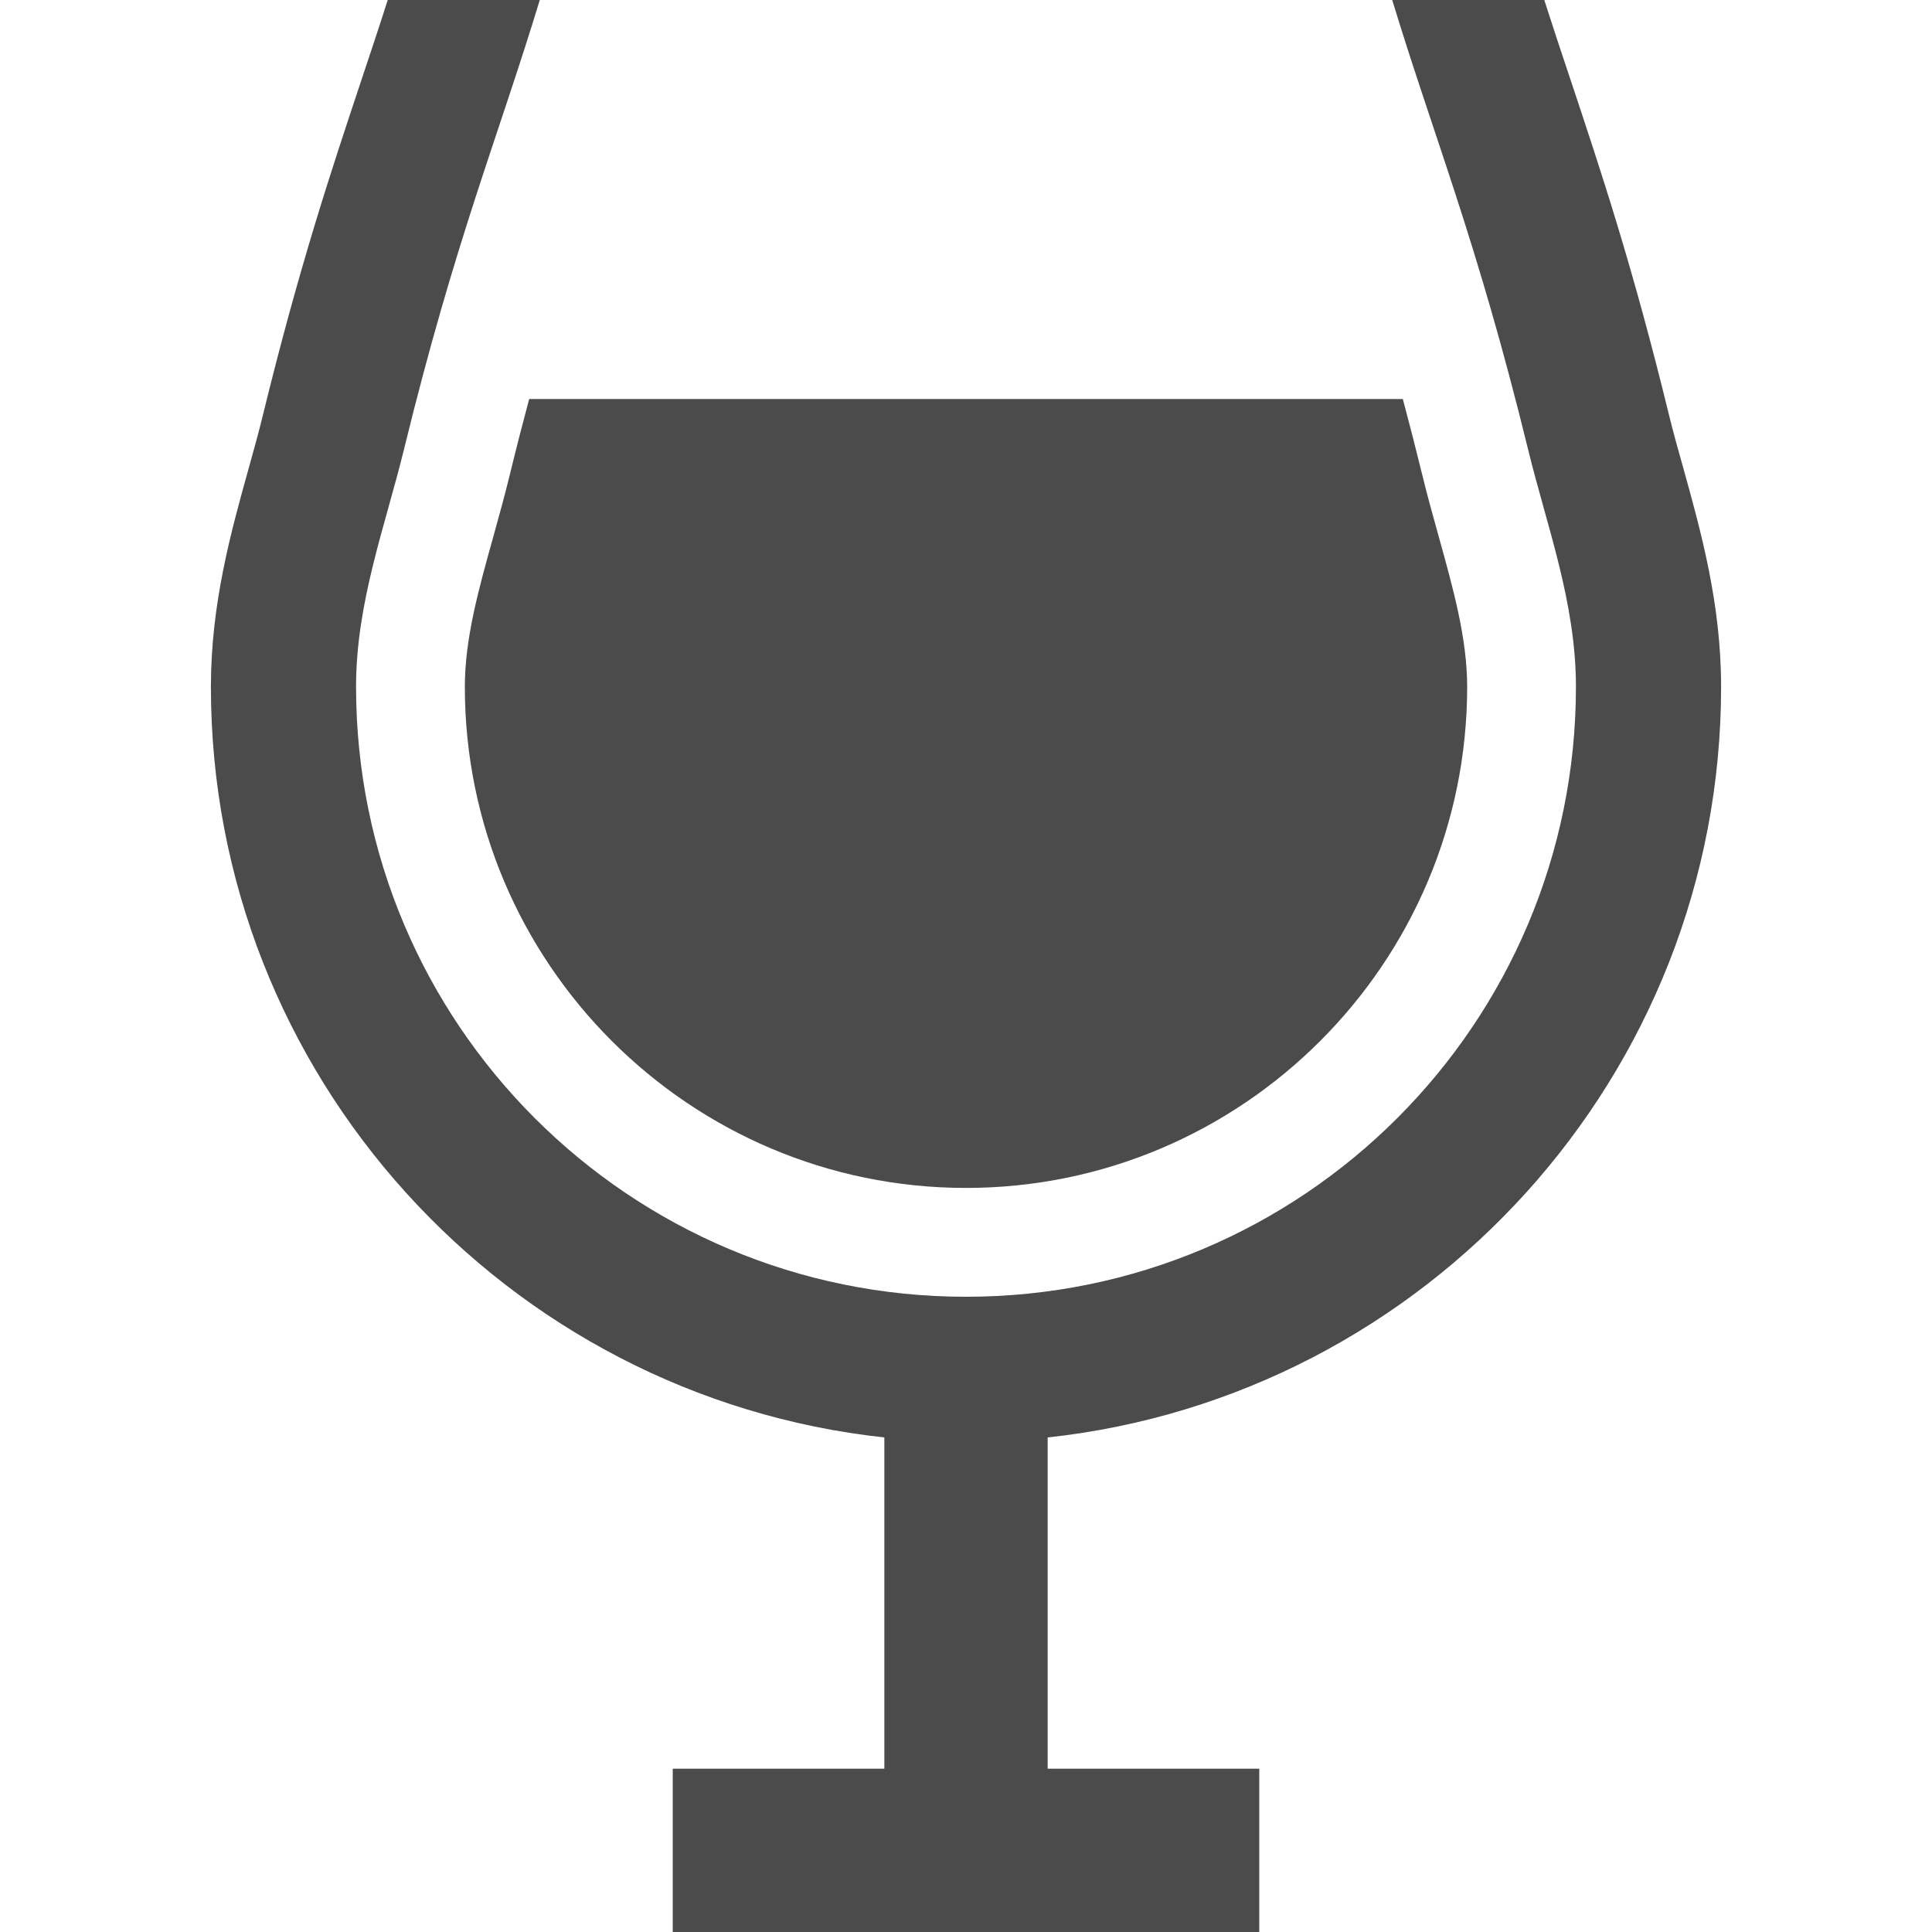
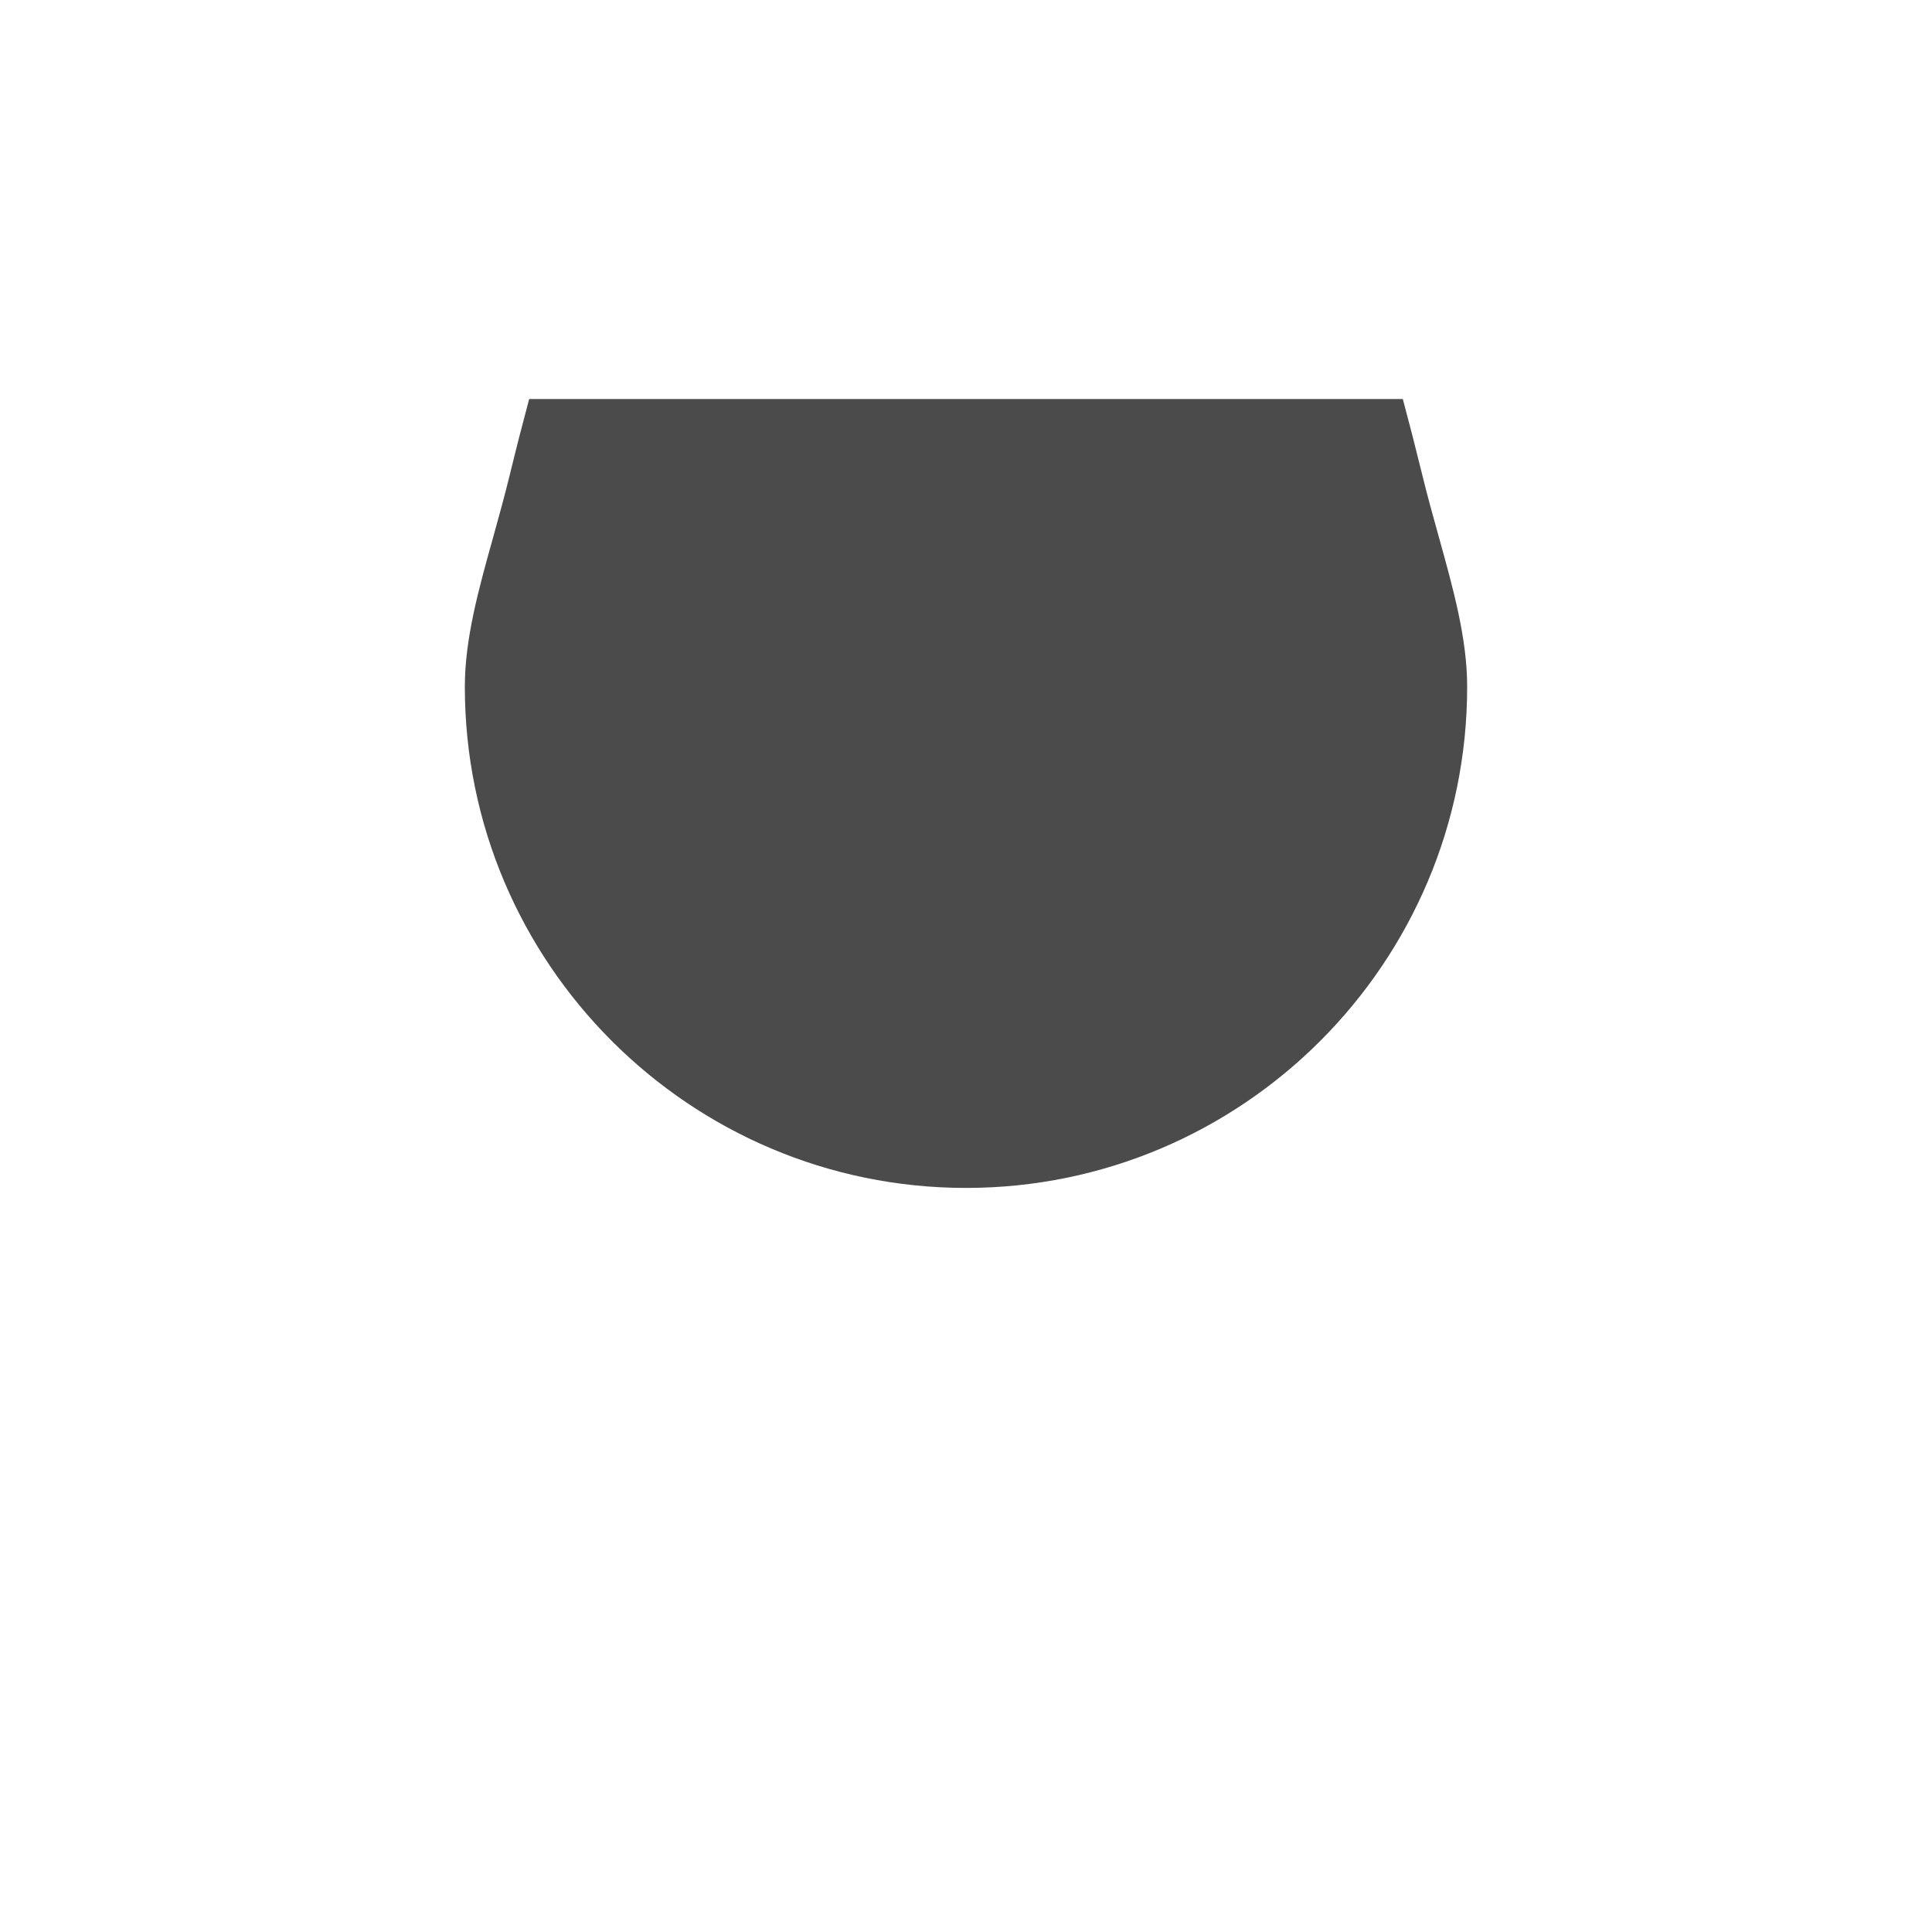
<svg xmlns="http://www.w3.org/2000/svg" version="1.1" id="_x32_" x="0px" y="0px" width="512px" height="512px" viewBox="0 0 512 512" style="width: 256px; height: 256px; opacity: 1;" xml:space="preserve">
  <style type="text/css">

	.st0{fill:#4B4B4B;}

</style>
  <g>
-     <path class="st0" d="M456.109,182c0-21.984-5.328-41.078-10-57.906c-1.344-4.734-2.656-9.438-3.813-14.156   c-9.625-39.406-17.984-64.469-26.063-88.719C413.828,14.063,411.531,7.125,409.25,0h-40.297   c11.172,36.719,22.375,63.438,36,119.078c4.984,20.391,12.688,40.609,12.688,62.922c0,89.281-72.359,161.656-161.641,161.656   c-89.266,0-161.641-72.375-161.641-161.656c0-22.313,7.703-42.531,12.703-62.922C120.672,63.438,131.891,36.719,143.047,0H102.75   c-2.266,7.125-4.594,14.078-6.984,21.25c-8.078,24.25-16.422,49.281-26.078,88.688c-1.141,4.719-2.469,9.422-3.781,14.156   C61.219,140.922,55.891,160.016,55.891,182c0,103.031,78.281,188.094,178.469,198.938v87.781h-56.078V512h155.438v-43.281h-56.078   v-87.781C377.844,370.094,456.109,285.031,456.109,182z" style="fill: rgb(75, 75, 75);" />
    <path class="st0" d="M130.75,142.172c-3.891,13.906-7.563,27.047-7.563,39.828c0,73.234,59.578,132.813,132.813,132.813   S388.813,255.234,388.813,182c0-12.781-3.672-25.922-7.547-39.844c-1.5-5.406-3.016-10.813-4.328-16.219   c-1.766-7.203-3.484-13.891-5.172-20.188H140.234c-1.688,6.297-3.406,12.984-5.156,20.172   C133.75,131.344,132.25,136.75,130.75,142.172z" style="fill: rgb(75, 75, 75);" />
  </g>
</svg>